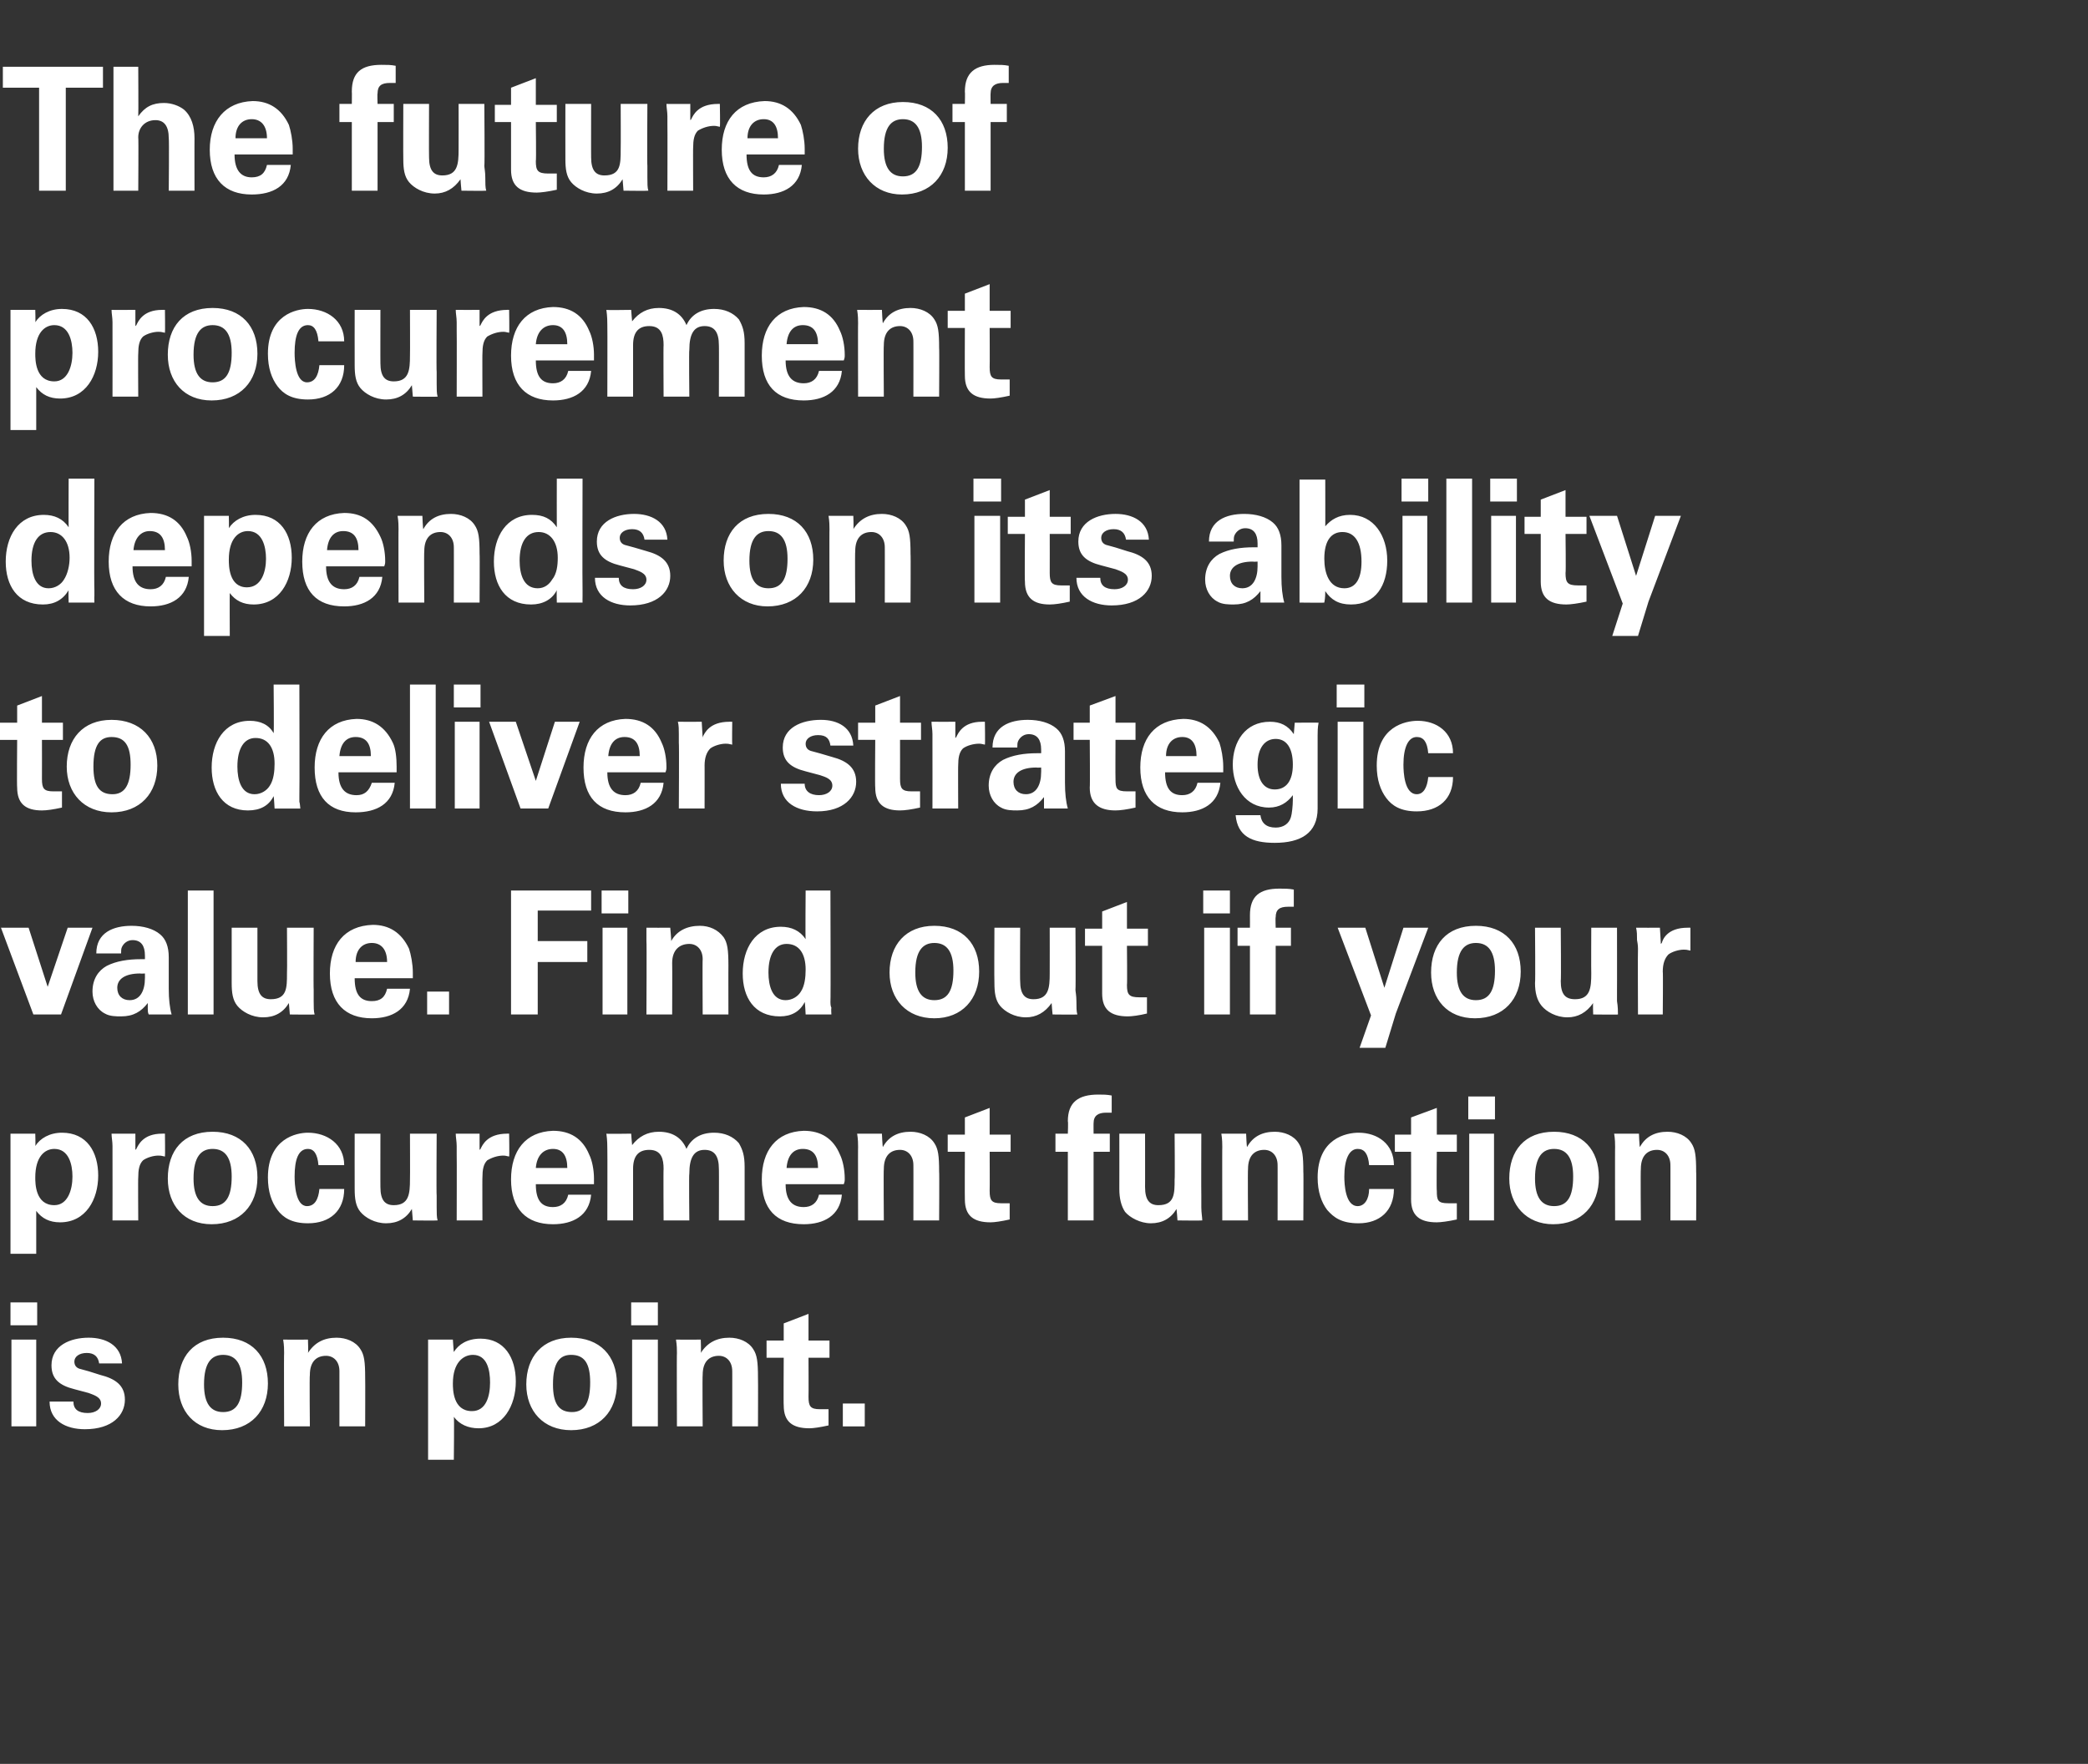
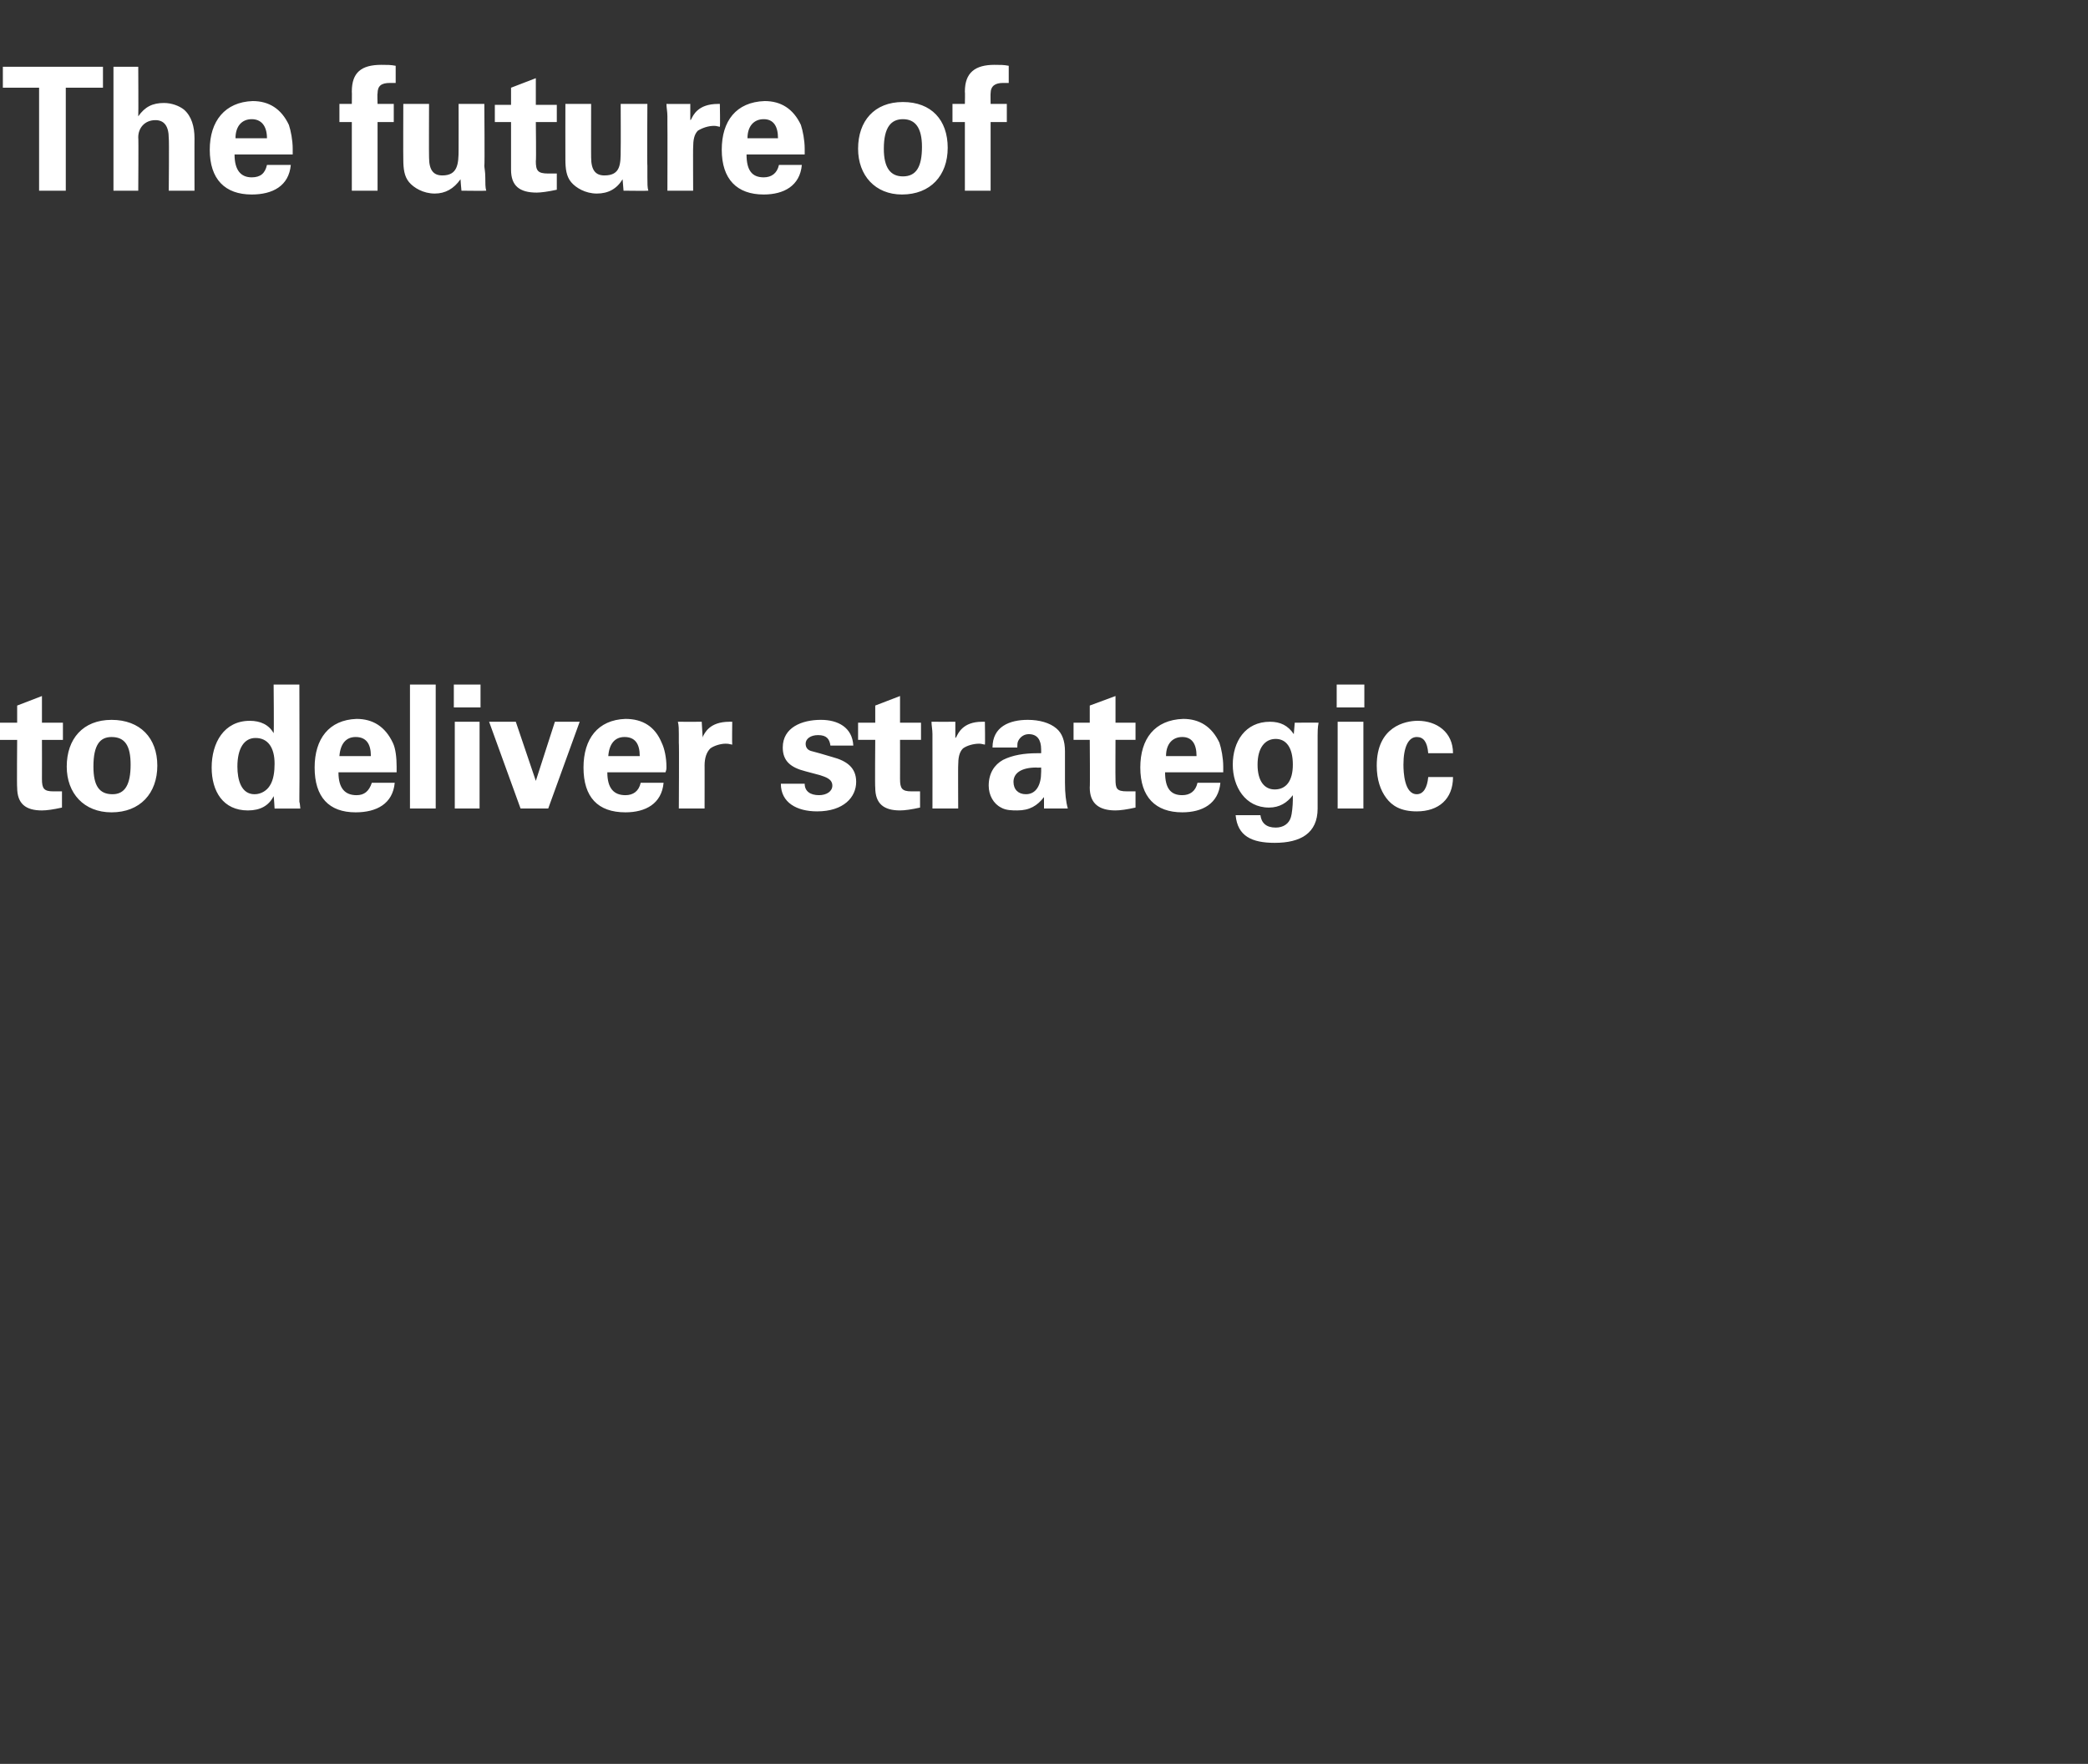
<svg xmlns="http://www.w3.org/2000/svg" version="1.1" width="219px" height="185px" viewBox="0 -7 219 185" style="top:-7px">
  <rect x="0" y="-7" width="219" height="185" fill="#333333" stroke="none" />
  <desc>The future of procurement depends on its ability to deliver strategic value Find out if your procurement function is</desc>
  <defs />
  <g id="Polygon214291">
-     <path d="m3.9 129.6l0 2.4l-2.8 0l0-2.4l2.8 0zm-.1 3.9l0 9.1l-2.6 0l0-9.1l2.6 0zm9 2.5c0 0-2.4 0-2.4 0c-.1-.7-.5-1.1-1.3-1.1c-.8 0-1.3.4-1.3.9c0 .4.2.7.7.8c.4.1 1.1.3 2 .6c1.6.4 2.6 1.1 2.6 2.6c0 1.6-1.3 3.1-4.2 3.1c-2 0-3.7-.9-3.7-2.9c0 0 2.5 0 2.5 0c0 .8.5 1.2 1.5 1.2c.8 0 1.4-.4 1.4-1c0-.7-.8-.9-1.3-1.1c0 0-1.5-.4-1.5-.4c-1.6-.4-2.4-1.1-2.4-2.5c0-2.1 2-2.9 3.9-2.9c1.8 0 3.4.8 3.5 2.7zm10.5 7c-2.9 0-4.6-2-4.6-4.8c0-2.9 1.6-4.9 4.7-4.9c3 0 4.7 1.9 4.7 4.8c0 2.9-1.8 4.9-4.8 4.9zm2.1-5c0-2-.7-2.9-2-2.9c-1.2 0-2 .8-2 3.1c0 2 .7 2.9 2 2.9c1.4 0 2-1 2-3.1zm12.9 4.6l-2.7 0c0 0 0-5.84 0-5.8c0-1-.6-1.6-1.4-1.6c-1 0-1.7.6-1.7 2c-.05.03 0 5.4 0 5.4l-2.7 0c0 0-.03-7.74 0-7.7c0-.3 0-.8-.1-1.4c.02.01 2.6 0 2.6 0c0 0 .05 1.37 0 1.4c.7-1.1 1.7-1.6 3-1.6c1 0 2 .4 2.5 1.2c.4.6.5 1.3.5 3c.02-.02 0 5.1 0 5.1zm15.8-4.7c0 2.5-1.3 4.9-3.9 4.9c-1.1 0-2-.4-2.6-1.2c.05-.01 0 4.5 0 4.5l-2.7 0l0-12.6l2.6 0c0 0 .09 1.34.1 1.3c.5-.8 1.4-1.4 2.8-1.4c2.5 0 3.7 2 3.7 4.5zm-4.6 3.1c1.5 0 1.9-1.6 1.9-3c0-1.3-.3-2.9-1.8-2.9c-1 0-2.1.8-2.1 3c0 .6 0 2.9 2 2.9zm10.4 2c-2.9 0-4.7-2-4.7-4.8c0-2.9 1.7-4.9 4.7-4.9c3 0 4.8 1.9 4.8 4.8c0 2.9-1.8 4.9-4.8 4.9zm2-5c0-2-.6-2.9-2-2.9c-1.2 0-1.9.8-1.9 3.1c0 2 .6 2.9 2 2.9c1.3 0 1.9-1 1.9-3.1zm7.1-8.4l0 2.4l-2.8 0l0-2.4l2.8 0zm0 3.9l0 9.1l-2.7 0l0-9.1l2.7 0zm10.5 9.1l-2.7 0c0 0 .01-5.84 0-5.8c0-1-.6-1.6-1.4-1.6c-1 0-1.7.6-1.7 2c-.04.03 0 5.4 0 5.4l-2.7 0c0 0-.03-7.74 0-7.7c0-.3 0-.8-.1-1.4c.02.01 2.6 0 2.6 0c0 0 .05 1.37 0 1.4c.7-1.1 1.7-1.6 3-1.6c1 0 2 .4 2.5 1.2c.4.6.5 1.3.5 3c.02-.02 0 5.1 0 5.1zm5.3-9l2.2 0l0 1.8l-2.2 0c0 0 .02 4.08 0 4.1c0 1 .2 1.3 1.2 1.3c.4 0 .5 0 .9 0c0 0 0 1.7 0 1.7c-.9.2-1.6.3-2 .3c-1.8 0-2.7-.7-2.7-2.4c-.03.02 0-5 0-5l-1.8 0l0-1.8l1.8 0l0-1.8l2.6-1l0 2.8zm5.9 6.6l0 2.4l-2.3 0l0-2.4l2.3 0z" stroke="none" fill="#ffffff" />
-   </g>
+     </g>
  <g id="Polygon214290">
-     <path d="m10.3 116.3c0 2.5-1.3 4.9-4 4.9c-1.1 0-1.9-.4-2.5-1.2c0-.01 0 4.5 0 4.5l-2.7 0l0-12.6l2.6 0c0 0 .04 1.34 0 1.3c.5-.8 1.5-1.4 2.8-1.4c2.6 0 3.8 2 3.8 4.5zm-4.6 3.1c1.4 0 1.9-1.6 1.9-3c0-1.3-.4-2.9-1.9-2.9c-1 0-2 .8-2 3c0 .6 0 2.9 2 2.9zm11.6-5.1c-.4-.1-.5-.1-.7-.1c-.5 0-1.2.2-1.6.5c-.4.4-.5 1-.5 1.8c-.03-.04 0 4.5 0 4.5l-2.7 0c0 0 .01-6.88 0-6.9c0-.1 0-.4 0-.9c0-.5-.1-.9-.1-1.3c-.02.01 2.5 0 2.5 0l0 1.7c0 0 .09-.07.1-.1c.2-.4.7-1.6 2.7-1.6c.05-.01.3 0 .3 0c0 0 .03 2.38 0 2.4zm4.9 7.1c-2.9 0-4.6-2-4.6-4.8c0-2.9 1.6-4.9 4.7-4.9c3 0 4.7 1.9 4.7 4.8c0 2.9-1.8 4.9-4.8 4.9zm2.1-5c0-2-.7-2.9-2-2.9c-1.2 0-2 .8-2 3.1c0 2 .7 2.9 2 2.9c1.4 0 2-1 2-3.1zm11.8-1.2c0 0-2.7 0-2.7 0c-.1-1.2-.5-1.7-1.1-1.7c-1 0-1.4 1.1-1.4 2.9c0 .8.1 3.1 1.3 3.1c.8 0 1.2-.7 1.3-1.8c0 0 2.6 0 2.6 0c0 2.3-1.5 3.6-3.8 3.6c-1.7 0-2.6-.6-3.2-1.4c-.6-.8-1-1.9-1-3.4c0-4.1 3-4.7 4.2-4.7c2 0 3.8 1.2 3.8 3.4zm3.8-3.3c0 0-.01 5.62 0 5.6c0 1.4.5 1.9 1.4 1.9c1.6 0 1.7-1.2 1.7-2.7c.02-.02 0-4.8 0-4.8l2.8 0c0 0-.04 6.52 0 6.5c0 .2 0 .6 0 1.2c0 .6 0 1.1.1 1.4c-.02.03-2.6 0-2.6 0c0 0-.1-1.17-.1-1.2c-.6 1-1.5 1.5-2.7 1.5c-1.2 0-2.2-.6-2.7-1.2c-.5-.6-.6-1.4-.6-2.4c-.01-.03 0-5.8 0-5.8l2.7 0zm13.5 2.4c-.4-.1-.5-.1-.6-.1c-.6 0-1.2.2-1.7.5c-.4.4-.5 1-.5 1.8c-.02-.04 0 4.5 0 4.5l-2.7 0c0 0 .02-6.88 0-6.9c0-.1 0-.4 0-.9c0-.5-.1-.9-.1-1.3c-.01.01 2.5 0 2.5 0l0 1.7c0 0 .1-.07.1-.1c.2-.4.7-1.6 2.8-1.6c-.05-.01.2 0 .2 0c0 0 .04 2.38 0 2.4zm8.4-.2c.3.6.5 1.6.5 2.5c0 .3 0 .3 0 .6c0 0-6.1 0-6.1 0c0 1.7.6 2.4 1.8 2.4c.8 0 1.4-.4 1.6-1.3c0 0 2.4 0 2.4 0c-.2 2.2-1.9 3.1-4 3.1c-2.8 0-4.4-1.6-4.4-4.7c0-3 1.5-5 4.4-5.1c1.8 0 3.1.8 3.8 2.5zm-2.3 1.4c0-1.3-.5-2-1.5-2c-1 0-1.7.7-1.8 2c0 0 3.3 0 3.3 0zm15.4-3.7c1.1 0 2 .4 2.6 1.1c.4.7.6 1.3.6 2.5c0 .03 0 5.6 0 5.6l-2.7 0c0 0 .02-5.44 0-5.4c0-1.4-.5-2-1.5-2c-1.1 0-1.6.8-1.6 2.5c-.05-.04 0 4.9 0 4.9l-2.7 0c0 0-.03-5.44 0-5.4c0-1-.2-2-1.5-2c-1.1 0-1.7.6-1.7 2c0 .01 0 5.4 0 5.4l-2.7 0c0 0 .02-7.47 0-7.5c0-.3 0-.9-.1-1.6c.03.04 2.6 0 2.6 0c0 0 .09 1.21.1 1.2c.7-.9 1.6-1.4 2.8-1.4c1.4 0 2.4.6 2.9 1.8c.5-1.1 1.5-1.7 2.9-1.7zm13.2 2.3c.3.6.5 1.6.5 2.5c0 .3 0 .3-.1.6c0 0-6.1 0-6.1 0c0 1.7.7 2.4 1.9 2.4c.8 0 1.4-.4 1.6-1.3c0 0 2.4 0 2.4 0c-.2 2.2-1.9 3.1-4 3.1c-2.9 0-4.4-1.6-4.4-4.7c0-3 1.5-5 4.4-5.1c1.8 0 3.1.8 3.8 2.5zm-2.3 1.4c0-1.3-.5-2-1.6-2c-1 0-1.6.7-1.7 2c0 0 3.3 0 3.3 0zm12.7 5.5l-2.7 0c0 0 .01-5.84 0-5.8c0-1-.6-1.6-1.4-1.6c-1 0-1.7.6-1.7 2c-.04.03 0 5.4 0 5.4l-2.7 0c0 0-.02-7.74 0-7.7c0-.3 0-.8-.1-1.4c.03.01 2.6 0 2.6 0c0 0 .06 1.37.1 1.4c.6-1.1 1.6-1.6 2.9-1.6c1 0 2 .4 2.5 1.2c.4.6.5 1.3.5 3c.03-.02 0 5.1 0 5.1zm5.3-9l2.2 0l0 1.8l-2.2 0c0 0 .02 4.08 0 4.1c0 1 .2 1.3 1.2 1.3c.4 0 .5 0 .9 0c0 0 0 1.7 0 1.7c-.9.2-1.6.3-2 .3c-1.8 0-2.7-.7-2.7-2.4c-.02.02 0-5 0-5l-1.8 0l0-1.8l1.8 0l0-1.8l2.6-1l0 2.8zm12.8-2.3c-.2 0-.4 0-.6 0c-.8 0-1.3.3-1.3 1.1c-.01-.03 0 1.1 0 1.1l1.7 0l0 1.9l-1.7 0l0 7.2l-2.7 0l0-7.2l-1.3 0l0-1.9l1.3 0c0 0 .05-1.27 0-1.3c0-2 1.1-2.8 3.2-2.8c.5 0 .9 0 1.4.1c0 0 0 1.8 0 1.8zm3.5 2.2c0 0 .01 5.62 0 5.6c0 1.4.5 1.9 1.4 1.9c1.7 0 1.7-1.2 1.7-2.7c.04-.02 0-4.8 0-4.8l2.8 0c0 0-.02 6.52 0 6.5c0 .2 0 .6 0 1.2c0 .6.1 1.1.1 1.4c.01.03-2.6 0-2.6 0c0 0-.08-1.17-.1-1.2c-.6 1-1.5 1.5-2.7 1.5c-1.1 0-2.2-.6-2.7-1.2c-.4-.6-.6-1.4-.6-2.4c.01-.03 0-5.8 0-5.8l2.7 0zm16.6 9.1l-2.7 0c0 0 .01-5.84 0-5.8c0-1-.6-1.6-1.4-1.6c-1 0-1.7.6-1.7 2c-.04.03 0 5.4 0 5.4l-2.7 0c0 0-.02-7.74 0-7.7c0-.3 0-.8-.1-1.4c.02.01 2.6 0 2.6 0c0 0 .05 1.37.1 1.4c.6-1.1 1.6-1.6 2.9-1.6c1 0 2 .4 2.5 1.2c.4.6.5 1.3.5 3c.03-.02 0 5.1 0 5.1zm9.5-5.8c0 0-2.6 0-2.6 0c-.1-1.2-.5-1.7-1.2-1.7c-.9 0-1.4 1.1-1.4 2.9c0 .8.1 3.1 1.4 3.1c.7 0 1.2-.7 1.2-1.8c0 0 2.6 0 2.6 0c0 2.3-1.5 3.6-3.7 3.6c-1.8 0-2.6-.6-3.3-1.4c-.6-.8-1-1.9-1-3.4c0-4.1 3-4.7 4.3-4.7c2 0 3.7 1.2 3.7 3.4zm4.5-3.2l2.1 0l0 1.8l-2.1 0c0 0-.04 4.08 0 4.1c0 1 .1 1.3 1.2 1.3c.3 0 .5 0 .9 0c0 0 0 1.7 0 1.7c-.9.2-1.7.3-2.1.3c-1.8 0-2.7-.7-2.7-2.4c.01.02 0-5 0-5l-1.7 0l0-1.8l1.7 0l0-1.8l2.7-1l0 2.8zm6.1-4l0 2.4l-2.8 0l0-2.4l2.8 0zm-.1 3.9l0 9.1l-2.6 0l0-9.1l2.6 0zm6.2 9.5c-2.8 0-4.6-2-4.6-4.8c0-2.9 1.6-4.9 4.7-4.9c3 0 4.7 1.9 4.7 4.8c0 2.9-1.8 4.9-4.8 4.9zm2.1-5c0-2-.7-2.9-2-2.9c-1.2 0-2 .8-2 3.1c0 2 .7 2.9 2 2.9c1.4 0 2-1 2-3.1zm12.9 4.6l-2.7 0c0 0 .01-5.84 0-5.8c0-1-.6-1.6-1.4-1.6c-1 0-1.7.6-1.7 2c-.04.03 0 5.4 0 5.4l-2.7 0c0 0-.02-7.74 0-7.7c0-.3 0-.8-.1-1.4c.02.01 2.6 0 2.6 0c0 0 .05 1.37.1 1.4c.6-1.1 1.6-1.6 2.9-1.6c1 0 2 .4 2.5 1.2c.4.6.5 1.3.5 3c.03-.02 0 5.1 0 5.1z" stroke="none" fill="#ffffff" />
-   </g>
+     </g>
  <g id="Polygon214289">
-     <path d="m3 90.3l2 6.2l2.1-6.2l2.6 0l-3.3 9.1l-2.9 0l-3.4-9.1l2.9 0zm13.8.7c.6.5.9 1.3.9 2.4c0 0 0 3.3 0 3.3c0 1.1.1 2 .3 2.7c0 0-2.4 0-2.4 0c-.1-.2-.1-.4-.1-.6c0-.1 0-.3 0-.6c-.7.9-1.5 1.4-2.8 1.4c-.5 0-1.2 0-1.7-.3c-.8-.4-1.3-1.3-1.3-2.3c0-1.3.6-2.2 1.5-2.7c1-.5 2.2-.7 3.6-.7c-.04 0 .4 0 .4 0c0 0 .01-.36 0-.4c0-1-.4-1.6-1.3-1.6c-.5 0-.9.3-1.1.7c-.1.2-.1.4-.1.7c0 0-2.6 0-2.6 0c0-2.2 1.8-2.9 3.7-2.9c1.2 0 2.3.3 3 .9zm-3.2 6.9c1.1 0 1.6-1 1.6-2.3c.01.02 0-.5 0-.5c0 0-.46.03-.5 0c-1.6 0-2.4.6-2.4 1.5c0 .8.5 1.3 1.3 1.3zm8.8-11.5l0 13l-2.7 0l0-13l2.7 0zm4.6 3.9c0 0 0 5.62 0 5.6c0 1.4.5 1.9 1.4 1.9c1.7 0 1.7-1.2 1.7-2.7c.03-.02 0-4.8 0-4.8l2.8 0c0 0-.03 6.52 0 6.5c0 .2 0 .6 0 1.2c0 .6 0 1.1.1 1.4c-.01.03-2.6 0-2.6 0c0 0-.09-1.17-.1-1.2c-.6 1-1.5 1.5-2.7 1.5c-1.2 0-2.2-.6-2.7-1.2c-.5-.6-.6-1.4-.6-2.4c0-.03 0-5.8 0-5.8l2.7 0zm15.9 2.2c.2.6.4 1.6.4 2.5c0 .3 0 .3 0 .6c0 0-6.1 0-6.1 0c0 1.7.6 2.4 1.8 2.4c.9 0 1.4-.4 1.6-1.3c0 0 2.4 0 2.4 0c-.2 2.2-1.9 3.1-4 3.1c-2.8 0-4.4-1.6-4.4-4.7c0-3 1.5-5 4.5-5.1c1.7 0 3 .8 3.8 2.5zm-2.3 1.4c0-1.3-.6-2-1.6-2c-1 0-1.7.7-1.7 2c0 0 3.3 0 3.3 0zm6.5 3.1l0 2.4l-2.3 0l0-2.4l2.3 0zm14.9-10.6l0 2.1l-5.6 0l0 3.2l5.2 0l0 2.2l-5.2 0l0 5.5l-2.8 0l0-13l8.4 0zm3.9 0l0 2.4l-2.8 0l0-2.4l2.8 0zm-.1 3.9l0 9.1l-2.6 0l0-9.1l2.6 0zm10.6 9.1l-2.7 0c0 0-.03-5.84 0-5.8c0-1-.6-1.6-1.4-1.6c-1 0-1.8.6-1.8 2c.02.03 0 5.4 0 5.4l-2.7 0c0 0 .04-7.74 0-7.7c0-.3 0-.8 0-1.4c-.01.01 2.5 0 2.5 0c0 0 .12 1.37.1 1.4c.6-1.1 1.7-1.6 3-1.6c1 0 1.9.4 2.5 1.2c.4.6.5 1.3.5 3c-.01-.02 0 5.1 0 5.1zm10.7-13c0 0 .04 11.66 0 11.7c0 .1 0 .4.1.6c-.04.05 0 .7 0 .7l-2.7 0c0 0-.06-1.28-.1-1.3c-.5 1-1.4 1.5-2.6 1.5c-2.7 0-3.9-2-3.9-4.5c0-2.6 1.3-4.9 4-4.9c1.1 0 2 .4 2.6 1.3c-.04-.04 0-5.1 0-5.1l2.6 0zm-4.7 11.5c.7 0 1.3-.4 1.6-.9c.4-.6.5-1.5.5-2.3c0-1.7-.7-2.7-2-2.7c-1.2 0-1.9 1.1-1.9 3c0 1.4.4 2.9 1.8 2.9zm15.6 1.9c-2.9 0-4.7-2-4.7-4.8c0-2.9 1.7-4.9 4.7-4.9c3 0 4.7 1.9 4.7 4.8c0 2.9-1.8 4.9-4.7 4.9zm2-5c0-2-.7-2.9-2-2.9c-1.2 0-2 .8-2 3.1c0 2 .7 2.9 2 2.9c1.4 0 2-1 2-3.1zm7-4.5c0 0-.03 5.62 0 5.6c0 1.4.5 1.9 1.4 1.9c1.6 0 1.7-1.2 1.7-2.7c.01-.02 0-4.8 0-4.8l2.7 0c0 0 .04 6.52 0 6.5c0 .2.1.6.1 1.2c0 .6 0 1.1.1 1.4c-.03.03-2.6 0-2.6 0c0 0-.11-1.17-.1-1.2c-.7 1-1.6 1.5-2.7 1.5c-1.2 0-2.2-.6-2.7-1.2c-.5-.6-.6-1.4-.6-2.4c-.03-.03 0-5.8 0-5.8l2.7 0zm11.2.1l2.2 0l0 1.8l-2.2 0c0 0 .04 4.08 0 4.1c0 1 .2 1.3 1.3 1.3c.3 0 .5 0 .8 0c0 0 0 1.7 0 1.7c-.8.2-1.6.3-2 .3c-1.8 0-2.7-.7-2.7-2.4c0 .02 0-5 0-5l-1.8 0l0-1.8l1.8 0l0-1.8l2.6-1l0 2.8zm10.8-4l0 2.4l-2.8 0l0-2.4l2.8 0zm0 3.9l0 9.1l-2.7 0l0-9.1l2.7 0zm6.7-2.2c-.3 0-.4 0-.6 0c-.9 0-1.3.3-1.3 1.1c-.04-.03 0 1.1 0 1.1l1.6 0l0 1.9l-1.6 0l0 7.2l-2.7 0l0-7.2l-1.3 0l0-1.9l1.3 0c0 0 .01-1.27 0-1.3c0-2 1-2.8 3.1-2.8c.5 0 1 0 1.5.1c0 0 0 1.8 0 1.8zm7.5 2.2l2 6.3l2-6.3l2.6 0l-3.4 9l-1.1 3.6l-2.7 0l1.2-3.4l-3.5-9.2l2.9 0zm11.5 9.5c-2.9 0-4.6-2-4.6-4.8c0-2.9 1.6-4.9 4.7-4.9c3 0 4.7 1.9 4.7 4.8c0 2.9-1.8 4.9-4.8 4.9zm2.1-5c0-2-.7-2.9-2-2.9c-1.2 0-2 .8-2 3.1c0 2 .7 2.9 2 2.9c1.4 0 2-1 2-3.1zm6.9-4.5c0 0 .05 5.62 0 5.6c0 1.4.5 1.9 1.5 1.9c1.6 0 1.7-1.2 1.7-2.7c-.02-.02 0-4.8 0-4.8l2.7 0c0 0 .01 6.52 0 6.5c0 .2 0 .6 0 1.2c.1.6.1 1.1.1 1.4c.04.03-2.6 0-2.6 0c0 0-.04-1.17 0-1.2c-.7 1-1.6 1.5-2.7 1.5c-1.2 0-2.2-.6-2.7-1.2c-.5-.6-.7-1.4-.7-2.4c.05-.03 0-5.8 0-5.8l2.7 0zm13.6 2.4c-.4-.1-.5-.1-.7-.1c-.5 0-1.2.2-1.6.5c-.4.4-.6 1-.6 1.8c.04-.04 0 4.5 0 4.5l-2.6 0c0 0-.03-6.88 0-6.9c0-.1 0-.4-.1-.9c0-.5 0-.9-.1-1.3c.05.01 2.5 0 2.5 0l.1 1.7c0 0 .06-.07.1-.1c.1-.4.6-1.6 2.7-1.6c.01-.01.3 0 .3 0c0 0 0 2.38 0 2.4z" stroke="none" fill="#ffffff" />
-   </g>
+     </g>
  <g id="Polygon214288">
    <path d="m4.4 68.8l2.2 0l0 1.8l-2.2 0c0 0 .01 4.08 0 4.1c0 1 .2 1.3 1.2 1.3c.4 0 .5 0 .9 0c0 0 0 1.7 0 1.7c-.9.2-1.6.3-2.1.3c-1.7 0-2.6-.7-2.6-2.4c-.04.02 0-5 0-5l-1.8 0l0-1.8l1.8 0l0-1.8l2.6-1l0 2.8zm7.3 9.4c-2.9 0-4.7-2-4.7-4.8c0-2.9 1.7-4.9 4.7-4.9c3 0 4.8 1.9 4.8 4.8c0 2.9-1.8 4.9-4.8 4.9zm2-5c0-2-.6-2.9-2-2.9c-1.2 0-1.9.8-1.9 3.1c0 2 .6 2.9 2 2.9c1.3 0 1.9-1 1.9-3.1zm17.7-8.4c0 0 .03 11.66 0 11.7c0 .1 0 .4 0 .6c.05.05.1.7.1.7l-2.7 0c0 0-.07-1.28-.1-1.3c-.5 1-1.4 1.5-2.7 1.5c-2.6 0-3.8-2-3.8-4.5c0-2.6 1.3-4.9 4-4.9c1.1 0 2 .4 2.5 1.3c.05-.04 0-5.1 0-5.1l2.7 0zm-4.7 11.5c.7 0 1.3-.4 1.6-.9c.4-.6.5-1.5.5-2.3c0-1.7-.7-2.7-2-2.7c-1.2 0-1.9 1.1-1.9 3c0 1.4.4 2.9 1.8 2.9zm14.5-5.4c.3.6.4 1.6.4 2.5c0 .3 0 .3 0 .6c0 0-6.1 0-6.1 0c0 1.7.7 2.4 1.9 2.4c.8 0 1.3-.4 1.6-1.3c0 0 2.4 0 2.4 0c-.2 2.2-1.9 3.1-4.1 3.1c-2.8 0-4.3-1.6-4.3-4.7c0-3 1.5-5 4.4-5.1c1.7 0 3 .8 3.8 2.5zm-2.3 1.4c0-1.3-.5-2-1.6-2c-1 0-1.6.7-1.7 2c0 0 3.3 0 3.3 0zm6.8-7.5l0 13l-2.7 0l0-13l2.7 0zm4.7 0l0 2.4l-2.8 0l0-2.4l2.8 0zm-.1 3.9l0 9.1l-2.6 0l0-9.1l2.6 0zm3.8 0l2.1 6.2l2-6.2l2.6 0l-3.3 9.1l-2.9 0l-3.3-9.1l2.8 0zm15.3 2.2c.3.6.5 1.6.5 2.5c0 .3 0 .3-.1.6c0 0-6.1 0-6.1 0c0 1.7.7 2.4 1.9 2.4c.8 0 1.4-.4 1.6-1.3c0 0 2.4 0 2.4 0c-.2 2.2-1.9 3.1-4 3.1c-2.9 0-4.4-1.6-4.4-4.7c0-3 1.5-5 4.4-5.1c1.8 0 3.1.8 3.8 2.5zm-2.3 1.4c0-1.3-.5-2-1.6-2c-1 0-1.6.7-1.7 2c0 0 3.3 0 3.3 0zm9.7-1.2c-.4-.1-.5-.1-.7-.1c-.5 0-1.2.2-1.6.5c-.4.4-.6 1-.6 1.8c.01-.04 0 4.5 0 4.5l-2.7 0c0 0 .04-6.88 0-6.9c0-.1 0-.4 0-.9c0-.5 0-.9-.1-1.3c.02.01 2.5 0 2.5 0l.1 1.7c0 0 .03-.07 0-.1c.2-.4.7-1.6 2.8-1.6c-.02-.01.3 0 .3 0c0 0-.03 2.38 0 2.4zm12.7.1c0 0-2.4 0-2.4 0c-.1-.7-.4-1.1-1.3-1.1c-.8 0-1.3.4-1.3.9c0 .4.2.7.7.8c.4.1 1.1.3 2.1.6c1.5.4 2.5 1.1 2.5 2.6c0 1.6-1.3 3.1-4.1 3.1c-2.1 0-3.8-.9-3.8-2.9c0 0 2.5 0 2.5 0c0 .8.6 1.2 1.5 1.2c.8 0 1.4-.4 1.4-1c0-.7-.7-.9-1.3-1.1c0 0-1.5-.4-1.5-.4c-1.6-.4-2.4-1.1-2.4-2.5c0-2.1 2-2.9 4-2.9c1.8 0 3.3.8 3.4 2.7zm4.9-2.4l2.2 0l0 1.8l-2.2 0c0 0 .01 4.08 0 4.1c0 1 .2 1.3 1.2 1.3c.4 0 .5 0 .9 0c0 0 0 1.7 0 1.7c-.9.2-1.6.3-2.1.3c-1.7 0-2.6-.7-2.6-2.4c-.04.02 0-5 0-5l-1.8 0l0-1.8l1.8 0l0-1.8l2.6-1l0 2.8zm8.9 2.3c-.4-.1-.5-.1-.6-.1c-.6 0-1.3.2-1.7.5c-.4.4-.5 1-.5 1.8c-.02-.04 0 4.5 0 4.5l-2.7 0c0 0 .01-6.88 0-6.9c0-.1 0-.4 0-.9c0-.5-.1-.9-.1-1.3c-.01.01 2.5 0 2.5 0l0 1.7c0 0 .1-.07.1-.1c.2-.4.7-1.6 2.7-1.6c.05-.01.3 0 .3 0c0 0 .04 2.38 0 2.4zm7.5-1.7c.6.5.9 1.3.9 2.4c0 0 0 3.3 0 3.3c0 1.1.1 2 .3 2.7c0 0-2.5 0-2.5 0c0-.2 0-.4 0-.6c0-.1 0-.3 0-.6c-.7.9-1.5 1.4-2.8 1.4c-.5 0-1.2 0-1.7-.3c-.8-.4-1.3-1.3-1.3-2.3c0-1.3.6-2.2 1.5-2.7c1-.5 2.2-.7 3.6-.7c-.04 0 .4 0 .4 0c0 0 .01-.36 0-.4c0-1-.4-1.6-1.3-1.6c-.5 0-.9.3-1.1.7c-.1.2-.1.4-.1.7c0 0-2.6 0-2.6 0c0-2.2 1.8-2.9 3.7-2.9c1.2 0 2.3.3 3 .9zm-3.2 6.9c1.1 0 1.6-1 1.6-2.3c.01.02 0-.5 0-.5c0 0-.46.03-.5 0c-1.6 0-2.4.6-2.4 1.5c0 .8.5 1.3 1.3 1.3zm9.4-7.5l2.1 0l0 1.8l-2.1 0c0 0-.02 4.08 0 4.1c0 1 .1 1.3 1.2 1.3c.3 0 .5 0 .9 0c0 0 0 1.7 0 1.7c-.9.2-1.6.3-2.1.3c-1.7 0-2.7-.7-2.7-2.4c.04.02 0-5 0-5l-1.7 0l0-1.8l1.7 0l0-1.8l2.7-1l0 2.8zm10.9 2.1c.2.6.4 1.6.4 2.5c0 .3 0 .3 0 .6c0 0-6.1 0-6.1 0c0 1.7.6 2.4 1.8 2.4c.8 0 1.4-.4 1.6-1.3c0 0 2.4 0 2.4 0c-.2 2.2-1.9 3.1-4 3.1c-2.8 0-4.4-1.6-4.4-4.7c0-3 1.5-5 4.5-5.1c1.7 0 3 .8 3.8 2.5zm-2.4 1.4c0-1.3-.5-2-1.5-2c-1 0-1.7.7-1.7 2c0 0 3.2 0 3.2 0zm10.2-2.3c0-.02.1-1.2.1-1.2c0 0 2.49-.02 2.5 0c-.1.5-.1 1-.1 1.3c0 .3 0 .6 0 .8c0 0 0 6.9 0 6.9c0 2.6-1.8 3.6-4.5 3.6c-2.4 0-3.9-.7-4.1-2.9c0 0 2.6 0 2.6 0c.1.8.6 1.3 1.6 1.3c.8 0 1.4-.4 1.6-1.1c.1-.3.2-1.2.2-1.8c0 0 0-.5 0-.5c-.6.8-1.4 1.3-2.5 1.3c-2.5 0-3.8-2.2-3.8-4.5c0-2.4 1.3-4.5 3.9-4.5c1.1 0 1.9.4 2.5 1.3zm-2 5.8c1.2 0 1.9-.9 1.9-2.6c0-1.8-.7-2.7-1.8-2.7c-1.1 0-1.9.9-1.9 2.7c0 1.7.7 2.6 1.8 2.6zm9.4-11l0 2.4l-2.9 0l0-2.4l2.9 0zm-.1 3.9l0 9.1l-2.7 0l0-9.1l2.7 0zm9.4 3.3c0 0-2.6 0-2.6 0c-.1-1.2-.5-1.7-1.2-1.7c-.9 0-1.4 1.1-1.4 2.9c0 .8.1 3.1 1.4 3.1c.7 0 1.1-.7 1.2-1.8c0 0 2.6 0 2.6 0c0 2.3-1.5 3.6-3.8 3.6c-1.7 0-2.6-.6-3.2-1.4c-.6-.8-1-1.9-1-3.4c0-4.1 3-4.7 4.3-4.7c2 0 3.7 1.2 3.7 3.4z" stroke="none" fill="#ffffff" />
  </g>
  <g id="Polygon214287">
-     <path d="m9.9 43.2c0 0-.04 11.66 0 11.7c0 .1 0 .4 0 .6c-.02.05 0 .7 0 .7l-2.7 0c0 0-.04-1.28 0-1.3c-.6 1-1.5 1.5-2.7 1.5c-2.7 0-3.9-2-3.9-4.5c0-2.6 1.3-4.9 4-4.9c1.1 0 2 .4 2.6 1.3c-.02-.04 0-5.1 0-5.1l2.7 0zm-4.8 11.5c.7 0 1.3-.4 1.6-.9c.4-.6.6-1.5.6-2.3c0-1.7-.8-2.7-2-2.7c-1.3 0-2 1.1-2 3c0 1.4.4 2.9 1.8 2.9zm14.5-5.4c.3.6.5 1.6.5 2.5c0 .3 0 .3 0 .6c0 0-6.2 0-6.2 0c0 1.7.7 2.4 1.9 2.4c.8 0 1.4-.4 1.6-1.3c0 0 2.4 0 2.4 0c-.2 2.2-1.9 3.1-4 3.1c-2.8 0-4.4-1.6-4.4-4.7c0-3 1.5-5 4.4-5.1c1.8 0 3.1.8 3.8 2.5zm-2.3 1.4c0-1.3-.5-2-1.6-2c-.9 0-1.6.7-1.7 2c0 0 3.3 0 3.3 0zm13.3.8c0 2.5-1.3 4.9-4 4.9c-1.1 0-1.9-.4-2.5-1.2c-.02-.01 0 4.5 0 4.5l-2.7 0l0-12.6l2.6 0c0 0 .03 1.34 0 1.3c.5-.8 1.5-1.4 2.8-1.4c2.6 0 3.8 2 3.8 4.5zm-4.7 3.1c1.5 0 2-1.6 2-3c0-1.3-.4-2.9-1.9-2.9c-1 0-2 .8-2 3c0 .6 0 2.9 1.9 2.9zm14-5.3c.3.6.5 1.6.5 2.5c0 .3 0 .3-.1.6c0 0-6.1 0-6.1 0c0 1.7.7 2.4 1.9 2.4c.8 0 1.4-.4 1.6-1.3c0 0 2.4 0 2.4 0c-.2 2.2-1.9 3.1-4 3.1c-2.9 0-4.4-1.6-4.4-4.7c0-3 1.5-5 4.4-5.1c1.8 0 3 .8 3.8 2.5zm-2.3 1.4c0-1.3-.5-2-1.6-2c-1 0-1.6.7-1.7 2c0 0 3.3 0 3.3 0zm12.7 5.5l-2.7 0c0 0 .01-5.84 0-5.8c0-1-.6-1.6-1.4-1.6c-1 0-1.7.6-1.7 2c-.04.03 0 5.4 0 5.4l-2.7 0c0 0-.02-7.74 0-7.7c0-.3 0-.8-.1-1.4c.02.01 2.6 0 2.6 0c0 0 .05 1.37.1 1.4c.6-1.1 1.6-1.6 2.9-1.6c1 0 2 .4 2.5 1.2c.4.6.5 1.3.5 3c.03-.02 0 5.1 0 5.1zm10.8-13c0 0-.03 11.66 0 11.7c0 .1 0 .4 0 .6c-.01.05 0 .7 0 .7l-2.7 0c0 0-.03-1.28 0-1.3c-.5 1-1.5 1.5-2.7 1.5c-2.7 0-3.9-2-3.9-4.5c0-2.6 1.3-4.9 4-4.9c1.2 0 2 .4 2.6 1.3c-.01-.04 0-5.1 0-5.1l2.7 0zm-4.7 11.5c.7 0 1.2-.4 1.5-.9c.5-.6.6-1.5.6-2.3c0-1.7-.8-2.7-2-2.7c-1.3 0-2 1.1-2 3c0 1.4.4 2.9 1.9 2.9zm13.6-5.1c0 0-2.4 0-2.4 0c-.1-.7-.5-1.1-1.3-1.1c-.8 0-1.3.4-1.3.9c0 .4.2.7.7.8c.4.1 1.1.3 2.1.6c1.5.4 2.5 1.1 2.5 2.6c0 1.6-1.3 3.1-4.2 3.1c-2 0-3.7-.9-3.7-2.9c0 0 2.5 0 2.5 0c0 .8.5 1.2 1.5 1.2c.8 0 1.4-.4 1.4-1c0-.7-.8-.9-1.3-1.1c0 0-1.5-.4-1.5-.4c-1.6-.4-2.4-1.1-2.4-2.5c0-2.1 2-2.9 3.9-2.9c1.8 0 3.4.8 3.5 2.7zm10.5 7c-2.8 0-4.6-2-4.6-4.8c0-2.9 1.6-4.9 4.7-4.9c3 0 4.7 1.9 4.7 4.8c0 2.9-1.8 4.9-4.8 4.9zm2.1-5c0-2-.7-2.9-2-2.9c-1.2 0-2 .8-2 3.1c0 2 .7 2.9 2 2.9c1.4 0 2-1 2-3.1zm12.9 4.6l-2.7 0c0 0 .01-5.84 0-5.8c0-1-.6-1.6-1.4-1.6c-1 0-1.7.6-1.7 2c-.04.03 0 5.4 0 5.4l-2.7 0c0 0-.02-7.74 0-7.7c0-.3 0-.8-.1-1.4c.02.01 2.6 0 2.6 0c0 0 .05 1.37 0 1.4c.7-1.1 1.7-1.6 3-1.6c1 0 2 .4 2.5 1.2c.4.6.5 1.3.5 3c.03-.02 0 5.1 0 5.1zm9.5-13l0 2.4l-2.9 0l0-2.4l2.9 0zm-.1 3.9l0 9.1l-2.7 0l0-9.1l2.7 0zm5.2.1l2.2 0l0 1.8l-2.2 0c0 0 .01 4.08 0 4.1c0 1 .2 1.3 1.2 1.3c.4 0 .5 0 .9 0c0 0 0 1.7 0 1.7c-.9.2-1.6.3-2.1.3c-1.7 0-2.6-.7-2.6-2.4c-.04.02 0-5 0-5l-1.8 0l0-1.8l1.8 0l0-1.8l2.6-1l0 2.8zm10.4 2.4c0 0-2.4 0-2.4 0c-.1-.7-.5-1.1-1.3-1.1c-.8 0-1.3.4-1.3.9c0 .4.2.7.7.8c.4.1 1.1.3 2 .6c1.6.4 2.6 1.1 2.6 2.6c0 1.6-1.3 3.1-4.2 3.1c-2 0-3.7-.9-3.7-2.9c0 0 2.5 0 2.5 0c0 .8.5 1.2 1.5 1.2c.8 0 1.4-.4 1.4-1c0-.7-.8-.9-1.3-1.1c0 0-1.5-.4-1.5-.4c-1.6-.4-2.4-1.1-2.4-2.5c0-2.1 2-2.9 3.9-2.9c1.8 0 3.4.8 3.5 2.7zm13-1.8c.6.5.9 1.3.9 2.4c0 0 0 3.3 0 3.3c0 1.1.1 2 .3 2.7c0 0-2.5 0-2.5 0c0-.2 0-.4 0-.6c0-.1 0-.3 0-.6c-.7.9-1.5 1.4-2.8 1.4c-.5 0-1.2 0-1.7-.3c-.8-.4-1.3-1.3-1.3-2.3c0-1.3.6-2.2 1.5-2.7c1-.5 2.2-.7 3.6-.7c-.05 0 .4 0 .4 0c0 0 0-.36 0-.4c0-1-.4-1.6-1.3-1.6c-.5 0-.9.3-1.1.7c-.1.2-.1.4-.1.7c0 0-2.6 0-2.6 0c0-2.2 1.8-2.9 3.7-2.9c1.2 0 2.3.3 3 .9zm-3.2 6.9c1.1 0 1.6-1 1.6-2.3c0 .02 0-.5 0-.5c0 0-.46.03-.5 0c-1.6 0-2.4.6-2.4 1.5c0 .8.5 1.3 1.3 1.3zm8.7-11.4c0 0 .01 4.94 0 4.9c.6-.7 1.4-1.2 2.6-1.2c2.5 0 3.9 2.2 3.9 4.8c0 2.6-1.2 4.6-3.8 4.6c-1.3 0-2.1-.5-2.7-1.4c0 .2 0 .7-.1 1.2c.02.03-2.6 0-2.6 0l0-12.9l2.7 0zm2 11.4c1.2 0 1.8-1 1.8-2.8c0-2-.7-3.1-2-3.1c-1.1 0-1.9.8-1.9 2.8c0 1.5.5 3.1 2.1 3.1zm8.8-11.5l0 2.4l-2.8 0l0-2.4l2.8 0zm-.1 3.9l0 9.1l-2.6 0l0-9.1l2.6 0zm4.7-3.9l0 13l-2.7 0l0-13l2.7 0zm4.7 0l0 2.4l-2.8 0l0-2.4l2.8 0zm-.1 3.9l0 9.1l-2.6 0l0-9.1l2.6 0zm5.2.1l2.2 0l0 1.8l-2.2 0c0 0 .05 4.08 0 4.1c0 1 .2 1.3 1.3 1.3c.3 0 .5 0 .9 0c0 0 0 1.7 0 1.7c-.9.2-1.7.3-2.1.3c-1.8 0-2.7-.7-2.7-2.4c0 .02 0-5 0-5l-1.7 0l0-1.8l1.7 0l0-1.8l2.6-1l0 2.8zm5.4-.1l2 6.3l2-6.3l2.7 0l-3.4 9l-1.1 3.6l-2.7 0l1.1-3.4l-3.5-9.2l2.9 0z" stroke="none" fill="#ffffff" />
-   </g>
+     </g>
  <g id="Polygon214286">
-     <path d="m10.3 29.9c0 2.5-1.3 4.9-4 4.9c-1.1 0-1.9-.4-2.5-1.2c0-.01 0 4.5 0 4.5l-2.7 0l0-12.6l2.6 0c0 0 .04 1.34 0 1.3c.5-.8 1.5-1.4 2.8-1.4c2.6 0 3.8 2 3.8 4.5zm-4.6 3.1c1.4 0 1.9-1.6 1.9-3c0-1.3-.4-2.9-1.9-2.9c-1 0-2 .8-2 3c0 .6 0 2.9 2 2.9zm11.6-5.1c-.4-.1-.5-.1-.7-.1c-.5 0-1.2.2-1.6.5c-.4.4-.5 1-.5 1.8c-.03-.04 0 4.5 0 4.5l-2.7 0c0 0 .01-6.88 0-6.9c0-.1 0-.4 0-.9c0-.5-.1-.9-.1-1.3c-.02.01 2.5 0 2.5 0l0 1.7c0 0 .09-.07.1-.1c.2-.4.7-1.6 2.7-1.6c.05-.01.3 0 .3 0c0 0 .03 2.38 0 2.4zm4.9 7.1c-2.9 0-4.6-2-4.6-4.8c0-2.9 1.6-4.9 4.7-4.9c3 0 4.7 1.9 4.7 4.8c0 2.9-1.8 4.9-4.8 4.9zm2.1-5c0-2-.7-2.9-2-2.9c-1.2 0-2 .8-2 3.1c0 2 .7 2.9 2 2.9c1.4 0 2-1 2-3.1zm11.8-1.2c0 0-2.7 0-2.7 0c-.1-1.2-.5-1.7-1.1-1.7c-1 0-1.4 1.1-1.4 2.9c0 .8.1 3.1 1.3 3.1c.8 0 1.2-.7 1.3-1.8c0 0 2.6 0 2.6 0c0 2.3-1.5 3.6-3.8 3.6c-1.7 0-2.6-.6-3.2-1.4c-.6-.8-1-1.9-1-3.4c0-4.1 3-4.7 4.2-4.7c2 0 3.8 1.2 3.8 3.4zm3.8-3.3c0 0-.01 5.62 0 5.6c0 1.4.5 1.9 1.4 1.9c1.6 0 1.7-1.2 1.7-2.7c.02-.02 0-4.8 0-4.8l2.8 0c0 0-.04 6.52 0 6.5c0 .2 0 .6 0 1.2c0 .6 0 1.1.1 1.4c-.02.03-2.6 0-2.6 0c0 0-.1-1.17-.1-1.2c-.6 1-1.5 1.5-2.7 1.5c-1.2 0-2.2-.6-2.7-1.2c-.5-.6-.6-1.4-.6-2.4c-.01-.03 0-5.8 0-5.8l2.7 0zm13.5 2.4c-.4-.1-.5-.1-.6-.1c-.6 0-1.2.2-1.7.5c-.4.4-.5 1-.5 1.8c-.02-.04 0 4.5 0 4.5l-2.7 0c0 0 .02-6.88 0-6.9c0-.1 0-.4 0-.9c0-.5-.1-.9-.1-1.3c-.01.01 2.5 0 2.5 0l0 1.7c0 0 .1-.07.1-.1c.2-.4.7-1.6 2.8-1.6c-.05-.01.2 0 .2 0c0 0 .04 2.38 0 2.4zm8.4-.2c.3.6.5 1.6.5 2.5c0 .3 0 .3 0 .6c0 0-6.1 0-6.1 0c0 1.7.6 2.4 1.8 2.4c.8 0 1.4-.4 1.6-1.3c0 0 2.4 0 2.4 0c-.2 2.2-1.9 3.1-4 3.1c-2.8 0-4.4-1.6-4.4-4.7c0-3 1.5-5 4.4-5.1c1.8 0 3.1.8 3.8 2.5zm-2.3 1.4c0-1.3-.5-2-1.5-2c-1 0-1.7.7-1.8 2c0 0 3.3 0 3.3 0zm15.4-3.7c1.1 0 2 .4 2.6 1.1c.4.7.6 1.3.6 2.5c0 .03 0 5.6 0 5.6l-2.7 0c0 0 .02-5.44 0-5.4c0-1.4-.5-2-1.5-2c-1.1 0-1.6.8-1.6 2.5c-.05-.04 0 4.9 0 4.9l-2.7 0c0 0-.03-5.44 0-5.4c0-1-.2-2-1.5-2c-1.1 0-1.7.6-1.7 2c0 .01 0 5.4 0 5.4l-2.7 0c0 0 .02-7.47 0-7.5c0-.3 0-.9-.1-1.6c.03.04 2.6 0 2.6 0c0 0 .09 1.21.1 1.2c.7-.9 1.6-1.4 2.8-1.4c1.4 0 2.4.6 2.9 1.8c.5-1.1 1.5-1.7 2.9-1.7zm13.2 2.3c.3.6.5 1.6.5 2.5c0 .3 0 .3-.1.6c0 0-6.1 0-6.1 0c0 1.7.7 2.4 1.9 2.4c.8 0 1.4-.4 1.6-1.3c0 0 2.4 0 2.4 0c-.2 2.2-1.9 3.1-4 3.1c-2.9 0-4.4-1.6-4.4-4.7c0-3 1.5-5 4.4-5.1c1.8 0 3.1.8 3.8 2.5zm-2.3 1.4c0-1.3-.5-2-1.6-2c-1 0-1.6.7-1.7 2c0 0 3.3 0 3.3 0zm12.7 5.5l-2.7 0c0 0 .01-5.84 0-5.8c0-1-.6-1.6-1.4-1.6c-1 0-1.7.6-1.7 2c-.04.03 0 5.4 0 5.4l-2.7 0c0 0-.02-7.74 0-7.7c0-.3 0-.8-.1-1.4c.03.01 2.6 0 2.6 0c0 0 .06 1.37.1 1.4c.6-1.1 1.6-1.6 2.9-1.6c1 0 2 .4 2.5 1.2c.4.6.5 1.3.5 3c.03-.02 0 5.1 0 5.1zm5.3-9l2.2 0l0 1.8l-2.2 0c0 0 .02 4.08 0 4.1c0 1 .2 1.3 1.2 1.3c.4 0 .5 0 .9 0c0 0 0 1.7 0 1.7c-.9.2-1.6.3-2 .3c-1.8 0-2.7-.7-2.7-2.4c-.02.02 0-5 0-5l-1.8 0l0-1.8l1.8 0l0-1.8l2.6-1l0 2.8z" stroke="none" fill="#ffffff" />
-   </g>
+     </g>
  <g id="Polygon214285">
    <path d="m10.8 0l0 2.2l-3.9 0l0 10.8l-2.8 0l0-10.8l-3.8 0l0-2.2l10.5 0zm3.7 0c0 0 .03 5.18 0 5.2c.7-1 1.5-1.4 2.7-1.4c.8 0 1.6.3 2.1.7c.8.7 1.1 1.8 1.1 3c-.01-.03 0 5.5 0 5.5l-2.7 0c0 0 .05-5.46 0-5.5c0-1.3-.5-1.9-1.4-1.9c-1.1 0-1.8.8-1.8 1.8c.04 0 0 5.6 0 5.6l-2.6 0l0-13l2.6 0zm15.8 6.1c.2.6.4 1.6.4 2.5c0 .3 0 .3 0 .6c0 0-6.1 0-6.1 0c0 1.7.7 2.4 1.8 2.4c.9 0 1.4-.4 1.6-1.3c0 0 2.5 0 2.5 0c-.2 2.2-1.9 3.1-4.1 3.1c-2.8 0-4.4-1.6-4.4-4.7c0-3 1.6-5 4.5-5.1c1.7 0 3 .8 3.8 2.5zm-2.3 1.4c0-1.3-.6-2-1.6-2c-1 0-1.7.7-1.7 2c0 0 3.3 0 3.3 0zm13.5-5.8c-.2 0-.4 0-.6 0c-.9 0-1.3.3-1.3 1.1c-.04-.03 0 1.1 0 1.1l1.7 0l0 1.9l-1.7 0l0 7.2l-2.7 0l0-7.2l-1.3 0l0-1.9l1.3 0c0 0 .02-1.27 0-1.3c0-2 1-2.8 3.1-2.8c.6 0 1 0 1.5.1c0 0 0 1.8 0 1.8zm3.5 2.2c0 0-.02 5.62 0 5.6c0 1.4.5 1.9 1.4 1.9c1.6 0 1.7-1.2 1.7-2.7c.01-.02 0-4.8 0-4.8l2.7 0c0 0 .05 6.52 0 6.5c0 .2.1.6.1 1.2c0 .6 0 1.1.1 1.4c-.02.03-2.6 0-2.6 0c0 0-.11-1.17-.1-1.2c-.7 1-1.6 1.5-2.7 1.5c-1.2 0-2.2-.6-2.7-1.2c-.5-.6-.6-1.4-.6-2.4c-.02-.03 0-5.8 0-5.8l2.7 0zm11.2.1l2.2 0l0 1.8l-2.2 0c0 0 .05 4.08 0 4.1c0 1 .2 1.3 1.3 1.3c.3 0 .5 0 .9 0c0 0 0 1.7 0 1.7c-.9.2-1.7.3-2.1.3c-1.8 0-2.7-.7-2.7-2.4c0 .02 0-5 0-5l-1.7 0l0-1.8l1.7 0l0-1.8l2.6-1l0 2.8zm5.8-.1c0 0-.01 5.62 0 5.6c0 1.4.5 1.9 1.4 1.9c1.7 0 1.7-1.2 1.7-2.7c.02-.02 0-4.8 0-4.8l2.8 0c0 0-.04 6.52 0 6.5c0 .2 0 .6 0 1.2c0 .6 0 1.1.1 1.4c-.01.03-2.6 0-2.6 0c0 0-.1-1.17-.1-1.2c-.6 1-1.5 1.5-2.7 1.5c-1.2 0-2.2-.6-2.7-1.2c-.5-.6-.6-1.4-.6-2.4c-.01-.03 0-5.8 0-5.8l2.7 0zm13.5 2.4c-.4-.1-.5-.1-.6-.1c-.6 0-1.2.2-1.7.5c-.4.4-.5 1-.5 1.8c-.02-.04 0 4.5 0 4.5l-2.7 0c0 0 .02-6.88 0-6.9c0-.1 0-.4 0-.9c0-.5-.1-.9-.1-1.3c-.01.01 2.5 0 2.5 0l0 1.7c0 0 .1-.07.1-.1c.2-.4.7-1.6 2.8-1.6c-.04-.01.2 0 .2 0c0 0 .05 2.38 0 2.4zm8.5-.2c.2.6.4 1.6.4 2.5c0 .3 0 .3 0 .6c0 0-6.1 0-6.1 0c0 1.7.6 2.4 1.8 2.4c.8 0 1.4-.4 1.6-1.3c0 0 2.4 0 2.4 0c-.2 2.2-1.9 3.1-4 3.1c-2.8 0-4.4-1.6-4.4-4.7c0-3 1.5-5 4.5-5.1c1.7 0 3 .8 3.8 2.5zm-2.4 1.4c0-1.3-.5-2-1.5-2c-1 0-1.7.7-1.7 2c0 0 3.2 0 3.2 0zm13 5.9c-2.8 0-4.6-2-4.6-4.8c0-2.9 1.7-4.9 4.7-4.9c3 0 4.7 1.9 4.7 4.8c0 2.9-1.8 4.9-4.8 4.9zm2.1-5c0-2-.7-2.9-2-2.9c-1.2 0-2 .8-2 3.1c0 2 .7 2.9 2 2.9c1.4 0 2-1 2-3.1zm9.1-6.7c-.2 0-.4 0-.6 0c-.8 0-1.3.3-1.3 1.1c-.02-.03 0 1.1 0 1.1l1.7 0l0 1.9l-1.7 0l0 7.2l-2.7 0l0-7.2l-1.3 0l0-1.9l1.3 0c0 0 .03-1.27 0-1.3c0-2 1.1-2.8 3.1-2.8c.6 0 1 0 1.5.1c0 0 0 1.8 0 1.8z" stroke="none" fill="#ffffff" />
  </g>
</svg>